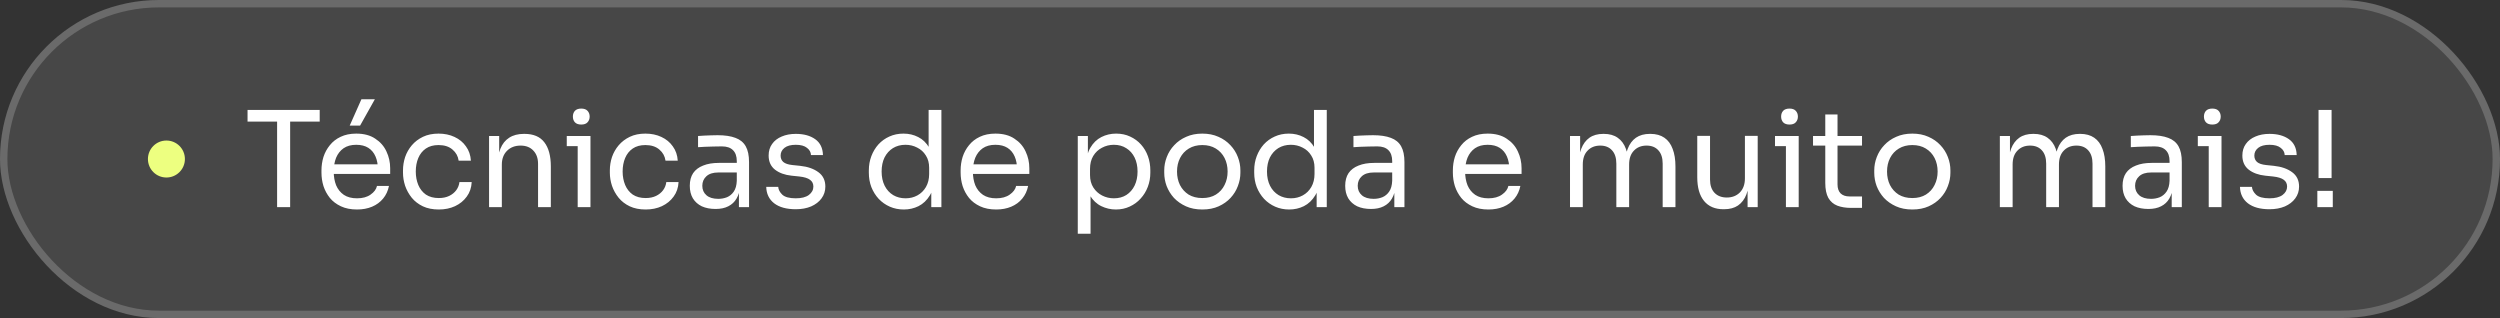
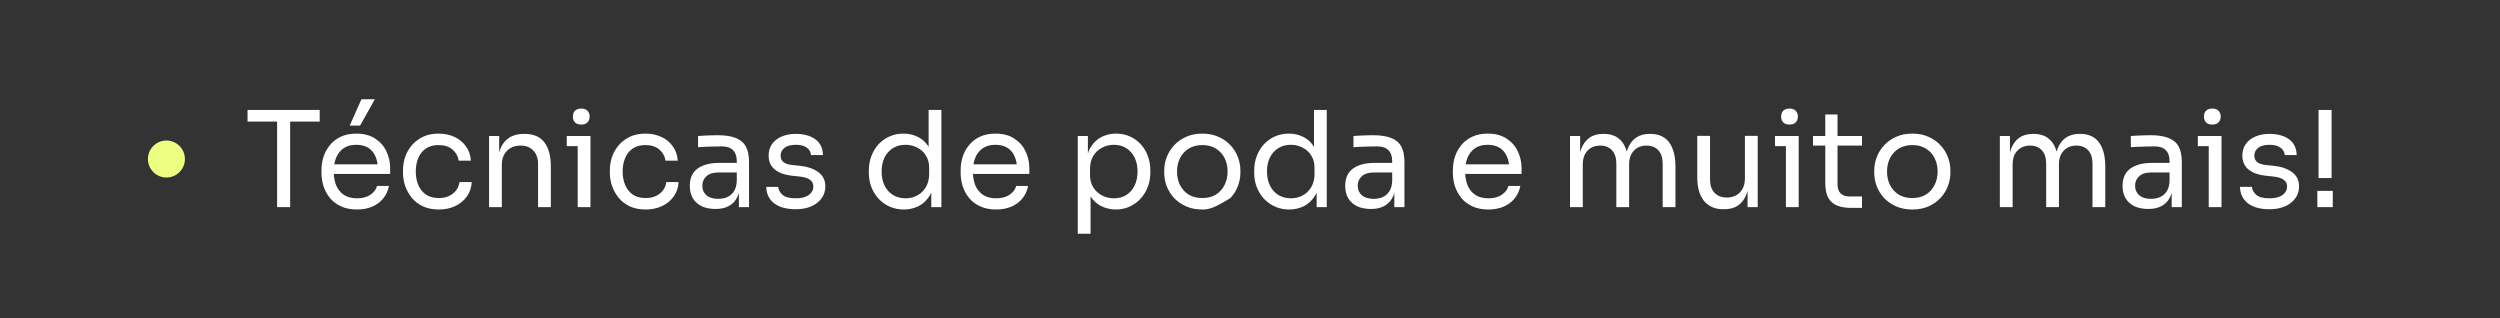
<svg xmlns="http://www.w3.org/2000/svg" width="338" height="43" viewBox="0 0 338 43" fill="none">
  <rect x="0" y="0" width="338" height="43" fill="#333333" stroke="none" />
-   <rect width="338" height="43" rx="21.5" fill="white" fill-opacity="0.1" />
-   <rect x="0.5" y="0.5" width="337" height="42" rx="21" stroke="#F9F9F9" stroke-opacity="0.2" />
-   <path d="M37.464 28V16.084H39.228V28H37.464ZM33.468 16.444V14.86H43.224V16.444H33.468ZM48.269 28.324C47.429 28.324 46.703 28.18 46.091 27.892C45.479 27.604 44.981 27.226 44.597 26.758C44.213 26.278 43.925 25.744 43.733 25.156C43.553 24.568 43.463 23.968 43.463 23.356V23.032C43.463 22.408 43.553 21.802 43.733 21.214C43.925 20.626 44.213 20.098 44.597 19.63C44.981 19.15 45.467 18.772 46.055 18.496C46.655 18.208 47.357 18.064 48.161 18.064C49.205 18.064 50.063 18.292 50.735 18.748C51.419 19.192 51.923 19.768 52.247 20.476C52.583 21.184 52.751 21.94 52.751 22.744V23.518H44.219V22.222H51.491L51.095 22.924C51.095 22.24 50.987 21.652 50.771 21.16C50.555 20.656 50.231 20.266 49.799 19.99C49.367 19.714 48.821 19.576 48.161 19.576C47.477 19.576 46.907 19.732 46.451 20.044C46.007 20.356 45.671 20.782 45.443 21.322C45.227 21.862 45.119 22.486 45.119 23.194C45.119 23.878 45.227 24.496 45.443 25.048C45.671 25.588 46.019 26.02 46.487 26.344C46.955 26.656 47.549 26.812 48.269 26.812C49.025 26.812 49.637 26.644 50.105 26.308C50.585 25.972 50.873 25.582 50.969 25.138H52.589C52.457 25.798 52.193 26.368 51.797 26.848C51.401 27.328 50.903 27.694 50.303 27.946C49.703 28.198 49.025 28.324 48.269 28.324ZM47.279 16.984L48.863 13.42H50.681L48.683 16.984H47.279ZM59.327 28.324C58.499 28.324 57.779 28.18 57.167 27.892C56.567 27.604 56.069 27.22 55.673 26.74C55.277 26.248 54.977 25.708 54.773 25.12C54.581 24.532 54.485 23.944 54.485 23.356V23.032C54.485 22.42 54.581 21.82 54.773 21.232C54.977 20.644 55.277 20.116 55.673 19.648C56.081 19.168 56.585 18.784 57.185 18.496C57.785 18.208 58.487 18.064 59.291 18.064C60.095 18.064 60.815 18.214 61.451 18.514C62.099 18.814 62.615 19.24 62.999 19.792C63.395 20.332 63.617 20.974 63.665 21.718H62.009C61.925 21.118 61.649 20.62 61.181 20.224C60.713 19.816 60.083 19.612 59.291 19.612C58.607 19.612 58.037 19.768 57.581 20.08C57.125 20.392 56.783 20.818 56.555 21.358C56.327 21.898 56.213 22.51 56.213 23.194C56.213 23.854 56.327 24.46 56.555 25.012C56.783 25.552 57.125 25.984 57.581 26.308C58.049 26.62 58.631 26.776 59.327 26.776C59.867 26.776 60.335 26.68 60.731 26.488C61.127 26.296 61.445 26.038 61.685 25.714C61.925 25.39 62.069 25.024 62.117 24.616H63.773C63.737 25.372 63.515 26.026 63.107 26.578C62.711 27.13 62.183 27.562 61.523 27.874C60.875 28.174 60.143 28.324 59.327 28.324ZM66.121 28V18.388H67.489V22.51H67.273C67.273 21.562 67.399 20.764 67.651 20.116C67.915 19.456 68.311 18.958 68.839 18.622C69.367 18.274 70.033 18.1 70.837 18.1H70.909C72.121 18.1 73.015 18.478 73.591 19.234C74.179 19.99 74.473 21.082 74.473 22.51V28H72.745V22.15C72.745 21.406 72.535 20.812 72.115 20.368C71.695 19.912 71.119 19.684 70.387 19.684C69.631 19.684 69.019 19.918 68.551 20.386C68.083 20.854 67.849 21.478 67.849 22.258V28H66.121ZM78.103 28V18.388H79.831V28H78.103ZM76.626 19.756V18.388H79.831V19.756H76.626ZM78.588 16.84C78.204 16.84 77.916 16.738 77.725 16.534C77.544 16.33 77.454 16.072 77.454 15.76C77.454 15.448 77.544 15.19 77.725 14.986C77.916 14.782 78.204 14.68 78.588 14.68C78.972 14.68 79.254 14.782 79.434 14.986C79.626 15.19 79.722 15.448 79.722 15.76C79.722 16.072 79.626 16.33 79.434 16.534C79.254 16.738 78.972 16.84 78.588 16.84ZM87.294 28.324C86.466 28.324 85.746 28.18 85.134 27.892C84.534 27.604 84.036 27.22 83.64 26.74C83.244 26.248 82.944 25.708 82.74 25.12C82.548 24.532 82.452 23.944 82.452 23.356V23.032C82.452 22.42 82.548 21.82 82.74 21.232C82.944 20.644 83.244 20.116 83.64 19.648C84.048 19.168 84.552 18.784 85.152 18.496C85.752 18.208 86.454 18.064 87.258 18.064C88.062 18.064 88.782 18.214 89.418 18.514C90.066 18.814 90.582 19.24 90.966 19.792C91.362 20.332 91.584 20.974 91.632 21.718H89.976C89.892 21.118 89.616 20.62 89.148 20.224C88.68 19.816 88.05 19.612 87.258 19.612C86.574 19.612 86.004 19.768 85.548 20.08C85.092 20.392 84.75 20.818 84.522 21.358C84.294 21.898 84.18 22.51 84.18 23.194C84.18 23.854 84.294 24.46 84.522 25.012C84.75 25.552 85.092 25.984 85.548 26.308C86.016 26.62 86.598 26.776 87.294 26.776C87.834 26.776 88.302 26.68 88.698 26.488C89.094 26.296 89.412 26.038 89.652 25.714C89.892 25.39 90.036 25.024 90.084 24.616H91.74C91.704 25.372 91.482 26.026 91.074 26.578C90.678 27.13 90.15 27.562 89.49 27.874C88.842 28.174 88.11 28.324 87.294 28.324ZM99.902 28V25.12H99.614V21.79C99.614 21.13 99.44 20.632 99.092 20.296C98.756 19.96 98.258 19.792 97.598 19.792C97.226 19.792 96.842 19.798 96.446 19.81C96.05 19.822 95.672 19.834 95.312 19.846C94.952 19.858 94.64 19.876 94.376 19.9V18.388C94.64 18.364 94.916 18.346 95.204 18.334C95.504 18.31 95.81 18.298 96.122 18.298C96.434 18.286 96.734 18.28 97.022 18.28C98.006 18.28 98.81 18.4 99.434 18.64C100.058 18.868 100.52 19.246 100.82 19.774C101.12 20.302 101.27 21.016 101.27 21.916V28H99.902ZM96.752 28.252C96.032 28.252 95.408 28.132 94.88 27.892C94.364 27.64 93.962 27.28 93.674 26.812C93.398 26.344 93.26 25.78 93.26 25.12C93.26 24.436 93.41 23.866 93.71 23.41C94.022 22.954 94.472 22.612 95.06 22.384C95.648 22.144 96.356 22.024 97.184 22.024H99.794V23.32H97.112C96.416 23.32 95.882 23.488 95.51 23.824C95.138 24.16 94.952 24.592 94.952 25.12C94.952 25.648 95.138 26.074 95.51 26.398C95.882 26.722 96.416 26.884 97.112 26.884C97.52 26.884 97.91 26.812 98.282 26.668C98.654 26.512 98.96 26.26 99.2 25.912C99.452 25.552 99.59 25.06 99.614 24.436L100.082 25.12C100.022 25.804 99.854 26.38 99.578 26.848C99.314 27.304 98.942 27.652 98.462 27.892C97.994 28.132 97.424 28.252 96.752 28.252ZM107.591 28.288C106.331 28.288 105.353 28.018 104.657 27.478C103.973 26.938 103.619 26.2 103.595 25.264H105.215C105.239 25.636 105.425 25.99 105.773 26.326C106.133 26.65 106.739 26.812 107.591 26.812C108.359 26.812 108.947 26.662 109.355 26.362C109.763 26.05 109.967 25.672 109.967 25.228C109.967 24.832 109.817 24.526 109.517 24.31C109.217 24.082 108.731 23.932 108.059 23.86L107.015 23.752C106.103 23.656 105.359 23.386 104.783 22.942C104.207 22.486 103.919 21.85 103.919 21.034C103.919 20.422 104.075 19.9 104.387 19.468C104.699 19.024 105.131 18.688 105.683 18.46C106.235 18.22 106.871 18.1 107.591 18.1C108.671 18.1 109.547 18.34 110.219 18.82C110.891 19.3 111.239 20.014 111.263 20.962H109.643C109.631 20.578 109.451 20.254 109.103 19.99C108.767 19.714 108.263 19.576 107.591 19.576C106.919 19.576 106.409 19.714 106.061 19.99C105.713 20.266 105.539 20.614 105.539 21.034C105.539 21.394 105.659 21.682 105.899 21.898C106.151 22.114 106.559 22.252 107.123 22.312L108.167 22.42C109.199 22.528 110.027 22.816 110.651 23.284C111.275 23.74 111.587 24.388 111.587 25.228C111.587 25.828 111.413 26.362 111.065 26.83C110.729 27.286 110.261 27.646 109.661 27.91C109.061 28.162 108.371 28.288 107.591 28.288ZM122.201 28.324C121.517 28.324 120.887 28.198 120.311 27.946C119.735 27.694 119.231 27.34 118.799 26.884C118.379 26.428 118.049 25.9 117.809 25.3C117.581 24.7 117.467 24.052 117.467 23.356V23.032C117.467 22.348 117.581 21.706 117.809 21.106C118.037 20.506 118.355 19.978 118.763 19.522C119.183 19.066 119.675 18.712 120.239 18.46C120.815 18.196 121.451 18.064 122.147 18.064C122.879 18.064 123.545 18.22 124.145 18.532C124.745 18.832 125.237 19.306 125.621 19.954C126.005 20.602 126.221 21.442 126.269 22.474L125.549 21.322V14.86H127.277V28H125.909V23.734H126.413C126.365 24.826 126.137 25.714 125.729 26.398C125.321 27.07 124.805 27.562 124.181 27.874C123.569 28.174 122.909 28.324 122.201 28.324ZM122.435 26.812C123.023 26.812 123.557 26.68 124.037 26.416C124.517 26.152 124.901 25.774 125.189 25.282C125.477 24.778 125.621 24.19 125.621 23.518V22.69C125.621 22.03 125.471 21.472 125.171 21.016C124.883 20.548 124.493 20.194 124.001 19.954C123.521 19.702 122.993 19.576 122.417 19.576C121.781 19.576 121.217 19.726 120.725 20.026C120.245 20.326 119.867 20.746 119.591 21.286C119.327 21.826 119.195 22.462 119.195 23.194C119.195 23.926 119.333 24.568 119.609 25.12C119.885 25.66 120.269 26.08 120.761 26.38C121.253 26.668 121.811 26.812 122.435 26.812ZM134.683 28.324C133.843 28.324 133.117 28.18 132.505 27.892C131.893 27.604 131.395 27.226 131.011 26.758C130.627 26.278 130.339 25.744 130.147 25.156C129.967 24.568 129.877 23.968 129.877 23.356V23.032C129.877 22.408 129.967 21.802 130.147 21.214C130.339 20.626 130.627 20.098 131.011 19.63C131.395 19.15 131.881 18.772 132.469 18.496C133.069 18.208 133.771 18.064 134.575 18.064C135.619 18.064 136.477 18.292 137.149 18.748C137.833 19.192 138.337 19.768 138.661 20.476C138.997 21.184 139.165 21.94 139.165 22.744V23.518H130.633V22.222H137.905L137.509 22.924C137.509 22.24 137.401 21.652 137.185 21.16C136.969 20.656 136.645 20.266 136.213 19.99C135.781 19.714 135.235 19.576 134.575 19.576C133.891 19.576 133.321 19.732 132.865 20.044C132.421 20.356 132.085 20.782 131.857 21.322C131.641 21.862 131.533 22.486 131.533 23.194C131.533 23.878 131.641 24.496 131.857 25.048C132.085 25.588 132.433 26.02 132.901 26.344C133.369 26.656 133.963 26.812 134.683 26.812C135.439 26.812 136.051 26.644 136.519 26.308C136.999 25.972 137.287 25.582 137.383 25.138H139.003C138.871 25.798 138.607 26.368 138.211 26.848C137.815 27.328 137.317 27.694 136.717 27.946C136.117 28.198 135.439 28.324 134.683 28.324ZM145.715 31.6V18.388H147.083V22.546L146.759 22.51C146.819 21.478 147.035 20.638 147.407 19.99C147.791 19.33 148.289 18.844 148.901 18.532C149.513 18.22 150.179 18.064 150.899 18.064C151.595 18.064 152.225 18.196 152.789 18.46C153.365 18.724 153.857 19.084 154.265 19.54C154.673 19.996 154.985 20.524 155.201 21.124C155.417 21.724 155.525 22.36 155.525 23.032V23.356C155.525 24.028 155.411 24.664 155.183 25.264C154.955 25.864 154.631 26.392 154.211 26.848C153.803 27.304 153.311 27.664 152.735 27.928C152.171 28.192 151.547 28.324 150.863 28.324C150.179 28.324 149.525 28.174 148.901 27.874C148.277 27.574 147.761 27.088 147.353 26.416C146.945 25.744 146.711 24.862 146.651 23.77L147.443 25.21V31.6H145.715ZM150.593 26.812C151.241 26.812 151.805 26.662 152.285 26.362C152.765 26.05 153.137 25.624 153.401 25.084C153.665 24.532 153.797 23.902 153.797 23.194C153.797 22.474 153.665 21.844 153.401 21.304C153.137 20.764 152.765 20.344 152.285 20.044C151.805 19.732 151.241 19.576 150.593 19.576C150.017 19.576 149.483 19.708 148.991 19.972C148.499 20.224 148.103 20.596 147.803 21.088C147.515 21.568 147.371 22.15 147.371 22.834V23.662C147.371 24.322 147.521 24.886 147.821 25.354C148.121 25.822 148.517 26.182 149.009 26.434C149.501 26.686 150.029 26.812 150.593 26.812ZM162.553 28.324C161.713 28.324 160.975 28.18 160.339 27.892C159.703 27.604 159.163 27.226 158.719 26.758C158.287 26.278 157.957 25.744 157.729 25.156C157.513 24.568 157.405 23.968 157.405 23.356V23.032C157.405 22.42 157.519 21.82 157.747 21.232C157.975 20.632 158.311 20.098 158.755 19.63C159.199 19.15 159.739 18.772 160.375 18.496C161.011 18.208 161.737 18.064 162.553 18.064C163.369 18.064 164.095 18.208 164.731 18.496C165.367 18.772 165.907 19.15 166.351 19.63C166.795 20.098 167.131 20.632 167.359 21.232C167.587 21.82 167.701 22.42 167.701 23.032V23.356C167.701 23.968 167.587 24.568 167.359 25.156C167.143 25.744 166.813 26.278 166.369 26.758C165.937 27.226 165.403 27.604 164.767 27.892C164.131 28.18 163.393 28.324 162.553 28.324ZM162.553 26.776C163.273 26.776 163.885 26.62 164.389 26.308C164.905 25.984 165.295 25.552 165.559 25.012C165.835 24.472 165.973 23.866 165.973 23.194C165.973 22.51 165.835 21.898 165.559 21.358C165.283 20.818 164.887 20.392 164.371 20.08C163.867 19.768 163.261 19.612 162.553 19.612C161.857 19.612 161.251 19.768 160.735 20.08C160.219 20.392 159.823 20.818 159.547 21.358C159.271 21.898 159.133 22.51 159.133 23.194C159.133 23.866 159.265 24.472 159.529 25.012C159.805 25.552 160.195 25.984 160.699 26.308C161.215 26.62 161.833 26.776 162.553 26.776ZM174.303 28.324C173.619 28.324 172.989 28.198 172.413 27.946C171.837 27.694 171.333 27.34 170.901 26.884C170.481 26.428 170.151 25.9 169.911 25.3C169.683 24.7 169.569 24.052 169.569 23.356V23.032C169.569 22.348 169.683 21.706 169.911 21.106C170.139 20.506 170.457 19.978 170.865 19.522C171.285 19.066 171.777 18.712 172.341 18.46C172.917 18.196 173.553 18.064 174.249 18.064C174.981 18.064 175.647 18.22 176.247 18.532C176.847 18.832 177.339 19.306 177.723 19.954C178.107 20.602 178.323 21.442 178.371 22.474L177.651 21.322V14.86H179.379V28H178.011V23.734H178.515C178.467 24.826 178.239 25.714 177.831 26.398C177.423 27.07 176.907 27.562 176.283 27.874C175.671 28.174 175.011 28.324 174.303 28.324ZM174.537 26.812C175.125 26.812 175.659 26.68 176.139 26.416C176.619 26.152 177.003 25.774 177.291 25.282C177.579 24.778 177.723 24.19 177.723 23.518V22.69C177.723 22.03 177.573 21.472 177.273 21.016C176.985 20.548 176.595 20.194 176.103 19.954C175.623 19.702 175.095 19.576 174.519 19.576C173.883 19.576 173.319 19.726 172.827 20.026C172.347 20.326 171.969 20.746 171.693 21.286C171.429 21.826 171.297 22.462 171.297 23.194C171.297 23.926 171.435 24.568 171.711 25.12C171.987 25.66 172.371 26.08 172.863 26.38C173.355 26.668 173.913 26.812 174.537 26.812ZM188.513 28V25.12H188.225V21.79C188.225 21.13 188.051 20.632 187.703 20.296C187.367 19.96 186.869 19.792 186.209 19.792C185.837 19.792 185.453 19.798 185.057 19.81C184.661 19.822 184.283 19.834 183.923 19.846C183.563 19.858 183.251 19.876 182.987 19.9V18.388C183.251 18.364 183.527 18.346 183.815 18.334C184.115 18.31 184.421 18.298 184.733 18.298C185.045 18.286 185.345 18.28 185.633 18.28C186.617 18.28 187.421 18.4 188.045 18.64C188.669 18.868 189.131 19.246 189.431 19.774C189.731 20.302 189.881 21.016 189.881 21.916V28H188.513ZM185.363 28.252C184.643 28.252 184.019 28.132 183.491 27.892C182.975 27.64 182.573 27.28 182.285 26.812C182.009 26.344 181.871 25.78 181.871 25.12C181.871 24.436 182.021 23.866 182.321 23.41C182.633 22.954 183.083 22.612 183.671 22.384C184.259 22.144 184.967 22.024 185.795 22.024H188.405V23.32H185.723C185.027 23.32 184.493 23.488 184.121 23.824C183.749 24.16 183.563 24.592 183.563 25.12C183.563 25.648 183.749 26.074 184.121 26.398C184.493 26.722 185.027 26.884 185.723 26.884C186.131 26.884 186.521 26.812 186.893 26.668C187.265 26.512 187.571 26.26 187.811 25.912C188.063 25.552 188.201 25.06 188.225 24.436L188.693 25.12C188.633 25.804 188.465 26.38 188.189 26.848C187.925 27.304 187.553 27.652 187.073 27.892C186.605 28.132 186.035 28.252 185.363 28.252ZM201.234 28.324C200.394 28.324 199.668 28.18 199.056 27.892C198.444 27.604 197.946 27.226 197.562 26.758C197.178 26.278 196.89 25.744 196.698 25.156C196.518 24.568 196.428 23.968 196.428 23.356V23.032C196.428 22.408 196.518 21.802 196.698 21.214C196.89 20.626 197.178 20.098 197.562 19.63C197.946 19.15 198.432 18.772 199.02 18.496C199.62 18.208 200.322 18.064 201.126 18.064C202.17 18.064 203.028 18.292 203.7 18.748C204.384 19.192 204.888 19.768 205.212 20.476C205.548 21.184 205.716 21.94 205.716 22.744V23.518H197.184V22.222H204.456L204.06 22.924C204.06 22.24 203.952 21.652 203.736 21.16C203.52 20.656 203.196 20.266 202.764 19.99C202.332 19.714 201.786 19.576 201.126 19.576C200.442 19.576 199.872 19.732 199.416 20.044C198.972 20.356 198.636 20.782 198.408 21.322C198.192 21.862 198.084 22.486 198.084 23.194C198.084 23.878 198.192 24.496 198.408 25.048C198.636 25.588 198.984 26.02 199.452 26.344C199.92 26.656 200.514 26.812 201.234 26.812C201.99 26.812 202.602 26.644 203.07 26.308C203.55 25.972 203.838 25.582 203.934 25.138H205.554C205.422 25.798 205.158 26.368 204.762 26.848C204.366 27.328 203.868 27.694 203.268 27.946C202.668 28.198 201.99 28.324 201.234 28.324ZM212.265 28V18.388H213.633V22.51H213.417C213.417 21.574 213.537 20.782 213.777 20.134C214.029 19.474 214.401 18.97 214.893 18.622C215.385 18.274 216.009 18.1 216.765 18.1H216.837C217.593 18.1 218.217 18.274 218.709 18.622C219.213 18.97 219.585 19.474 219.825 20.134C220.065 20.782 220.185 21.574 220.185 22.51H219.681C219.681 21.574 219.807 20.782 220.059 20.134C220.311 19.474 220.683 18.97 221.175 18.622C221.679 18.274 222.309 18.1 223.065 18.1H223.137C223.893 18.1 224.523 18.274 225.027 18.622C225.531 18.97 225.903 19.474 226.143 20.134C226.395 20.782 226.521 21.574 226.521 22.51V28H224.793V22.132C224.793 21.352 224.601 20.752 224.217 20.332C223.833 19.9 223.299 19.684 222.615 19.684C221.907 19.684 221.337 19.912 220.905 20.368C220.473 20.812 220.257 21.436 220.257 22.24V28H218.529V22.132C218.529 21.352 218.337 20.752 217.953 20.332C217.569 19.9 217.035 19.684 216.351 19.684C215.643 19.684 215.073 19.912 214.641 20.368C214.209 20.812 213.993 21.436 213.993 22.24V28H212.265ZM233.015 28.288C231.875 28.288 230.999 27.916 230.387 27.172C229.775 26.428 229.469 25.354 229.469 23.95V18.37H231.197V24.292C231.197 25.048 231.401 25.642 231.809 26.074C232.217 26.494 232.769 26.704 233.465 26.704C234.185 26.704 234.773 26.476 235.229 26.02C235.685 25.552 235.913 24.916 235.913 24.112V18.37H237.641V28H236.273V23.878H236.489C236.489 24.826 236.363 25.63 236.111 26.29C235.859 26.938 235.481 27.436 234.977 27.784C234.485 28.12 233.855 28.288 233.087 28.288H233.015ZM241.456 28V18.388H243.184V28H241.456ZM239.98 19.756V18.388H243.184V19.756H239.98ZM241.942 16.84C241.558 16.84 241.27 16.738 241.078 16.534C240.898 16.33 240.808 16.072 240.808 15.76C240.808 15.448 240.898 15.19 241.078 14.986C241.27 14.782 241.558 14.68 241.942 14.68C242.326 14.68 242.608 14.782 242.788 14.986C242.98 15.19 243.076 15.448 243.076 15.76C243.076 16.072 242.98 16.33 242.788 16.534C242.608 16.738 242.326 16.84 241.942 16.84ZM250.269 28.108C249.549 28.108 248.925 28.006 248.397 27.802C247.881 27.598 247.479 27.25 247.191 26.758C246.915 26.254 246.777 25.576 246.777 24.724V15.472H248.433V24.94C248.433 25.456 248.571 25.858 248.847 26.146C249.135 26.422 249.537 26.56 250.053 26.56H251.745V28.108H250.269ZM245.121 19.684V18.388H251.745V19.684H245.121ZM258.547 28.324C257.707 28.324 256.969 28.18 256.333 27.892C255.697 27.604 255.157 27.226 254.713 26.758C254.281 26.278 253.951 25.744 253.723 25.156C253.507 24.568 253.399 23.968 253.399 23.356V23.032C253.399 22.42 253.513 21.82 253.741 21.232C253.969 20.632 254.305 20.098 254.749 19.63C255.193 19.15 255.733 18.772 256.369 18.496C257.005 18.208 257.731 18.064 258.547 18.064C259.363 18.064 260.089 18.208 260.725 18.496C261.361 18.772 261.901 19.15 262.345 19.63C262.789 20.098 263.125 20.632 263.353 21.232C263.581 21.82 263.695 22.42 263.695 23.032V23.356C263.695 23.968 263.581 24.568 263.353 25.156C263.137 25.744 262.807 26.278 262.363 26.758C261.931 27.226 261.397 27.604 260.761 27.892C260.125 28.18 259.387 28.324 258.547 28.324ZM258.547 26.776C259.267 26.776 259.879 26.62 260.383 26.308C260.899 25.984 261.289 25.552 261.553 25.012C261.829 24.472 261.967 23.866 261.967 23.194C261.967 22.51 261.829 21.898 261.553 21.358C261.277 20.818 260.881 20.392 260.365 20.08C259.861 19.768 259.255 19.612 258.547 19.612C257.851 19.612 257.245 19.768 256.729 20.08C256.213 20.392 255.817 20.818 255.541 21.358C255.265 21.898 255.127 22.51 255.127 23.194C255.127 23.866 255.259 24.472 255.523 25.012C255.799 25.552 256.189 25.984 256.693 26.308C257.209 26.62 257.827 26.776 258.547 26.776ZM270.379 28V18.388H271.747V22.51H271.531C271.531 21.574 271.651 20.782 271.891 20.134C272.143 19.474 272.515 18.97 273.007 18.622C273.499 18.274 274.123 18.1 274.879 18.1H274.951C275.707 18.1 276.331 18.274 276.823 18.622C277.327 18.97 277.699 19.474 277.939 20.134C278.179 20.782 278.299 21.574 278.299 22.51H277.795C277.795 21.574 277.921 20.782 278.173 20.134C278.425 19.474 278.797 18.97 279.289 18.622C279.793 18.274 280.423 18.1 281.179 18.1H281.251C282.007 18.1 282.637 18.274 283.141 18.622C283.645 18.97 284.017 19.474 284.257 20.134C284.509 20.782 284.635 21.574 284.635 22.51V28H282.907V22.132C282.907 21.352 282.715 20.752 282.331 20.332C281.947 19.9 281.413 19.684 280.729 19.684C280.021 19.684 279.451 19.912 279.019 20.368C278.587 20.812 278.371 21.436 278.371 22.24V28H276.643V22.132C276.643 21.352 276.451 20.752 276.067 20.332C275.683 19.9 275.149 19.684 274.465 19.684C273.757 19.684 273.187 19.912 272.755 20.368C272.323 20.812 272.107 21.436 272.107 22.24V28H270.379ZM293.613 28V25.12H293.325V21.79C293.325 21.13 293.151 20.632 292.803 20.296C292.467 19.96 291.969 19.792 291.309 19.792C290.937 19.792 290.553 19.798 290.157 19.81C289.761 19.822 289.383 19.834 289.023 19.846C288.663 19.858 288.351 19.876 288.087 19.9V18.388C288.351 18.364 288.627 18.346 288.915 18.334C289.215 18.31 289.521 18.298 289.833 18.298C290.145 18.286 290.445 18.28 290.733 18.28C291.717 18.28 292.521 18.4 293.145 18.64C293.769 18.868 294.231 19.246 294.531 19.774C294.831 20.302 294.981 21.016 294.981 21.916V28H293.613ZM290.463 28.252C289.743 28.252 289.119 28.132 288.591 27.892C288.075 27.64 287.673 27.28 287.385 26.812C287.109 26.344 286.971 25.78 286.971 25.12C286.971 24.436 287.121 23.866 287.421 23.41C287.733 22.954 288.183 22.612 288.771 22.384C289.359 22.144 290.067 22.024 290.895 22.024H293.505V23.32H290.823C290.127 23.32 289.593 23.488 289.221 23.824C288.849 24.16 288.663 24.592 288.663 25.12C288.663 25.648 288.849 26.074 289.221 26.398C289.593 26.722 290.127 26.884 290.823 26.884C291.231 26.884 291.621 26.812 291.993 26.668C292.365 26.512 292.671 26.26 292.911 25.912C293.163 25.552 293.301 25.06 293.325 24.436L293.793 25.12C293.733 25.804 293.565 26.38 293.289 26.848C293.025 27.304 292.653 27.652 292.173 27.892C291.705 28.132 291.135 28.252 290.463 28.252ZM298.62 28V18.388H300.348V28H298.62ZM297.144 19.756V18.388H300.348V19.756H297.144ZM299.106 16.84C298.722 16.84 298.434 16.738 298.242 16.534C298.062 16.33 297.972 16.072 297.972 15.76C297.972 15.448 298.062 15.19 298.242 14.986C298.434 14.782 298.722 14.68 299.106 14.68C299.49 14.68 299.772 14.782 299.952 14.986C300.144 15.19 300.24 15.448 300.24 15.76C300.24 16.072 300.144 16.33 299.952 16.534C299.772 16.738 299.49 16.84 299.106 16.84ZM306.839 28.288C305.579 28.288 304.601 28.018 303.905 27.478C303.221 26.938 302.867 26.2 302.843 25.264H304.463C304.487 25.636 304.673 25.99 305.021 26.326C305.381 26.65 305.987 26.812 306.839 26.812C307.607 26.812 308.195 26.662 308.603 26.362C309.011 26.05 309.215 25.672 309.215 25.228C309.215 24.832 309.065 24.526 308.765 24.31C308.465 24.082 307.979 23.932 307.307 23.86L306.263 23.752C305.351 23.656 304.607 23.386 304.031 22.942C303.455 22.486 303.167 21.85 303.167 21.034C303.167 20.422 303.323 19.9 303.635 19.468C303.947 19.024 304.379 18.688 304.931 18.46C305.483 18.22 306.119 18.1 306.839 18.1C307.919 18.1 308.795 18.34 309.467 18.82C310.139 19.3 310.487 20.014 310.511 20.962H308.891C308.879 20.578 308.699 20.254 308.351 19.99C308.015 19.714 307.511 19.576 306.839 19.576C306.167 19.576 305.657 19.714 305.309 19.99C304.961 20.266 304.787 20.614 304.787 21.034C304.787 21.394 304.907 21.682 305.147 21.898C305.399 22.114 305.807 22.252 306.371 22.312L307.415 22.42C308.447 22.528 309.275 22.816 309.899 23.284C310.523 23.74 310.835 24.388 310.835 25.228C310.835 25.828 310.661 26.362 310.313 26.83C309.977 27.286 309.509 27.646 308.909 27.91C308.309 28.162 307.619 28.288 306.839 28.288ZM313.466 24.076V14.86H315.23V24.076H313.466ZM313.304 28V25.804H315.392V28H313.304Z" fill="white" />
+   <path d="M37.464 28V16.084H39.228V28H37.464ZM33.468 16.444V14.86H43.224V16.444H33.468ZM48.269 28.324C47.429 28.324 46.703 28.18 46.091 27.892C45.479 27.604 44.981 27.226 44.597 26.758C44.213 26.278 43.925 25.744 43.733 25.156C43.553 24.568 43.463 23.968 43.463 23.356V23.032C43.463 22.408 43.553 21.802 43.733 21.214C43.925 20.626 44.213 20.098 44.597 19.63C44.981 19.15 45.467 18.772 46.055 18.496C46.655 18.208 47.357 18.064 48.161 18.064C49.205 18.064 50.063 18.292 50.735 18.748C51.419 19.192 51.923 19.768 52.247 20.476C52.583 21.184 52.751 21.94 52.751 22.744V23.518H44.219V22.222H51.491L51.095 22.924C51.095 22.24 50.987 21.652 50.771 21.16C50.555 20.656 50.231 20.266 49.799 19.99C49.367 19.714 48.821 19.576 48.161 19.576C47.477 19.576 46.907 19.732 46.451 20.044C46.007 20.356 45.671 20.782 45.443 21.322C45.227 21.862 45.119 22.486 45.119 23.194C45.119 23.878 45.227 24.496 45.443 25.048C45.671 25.588 46.019 26.02 46.487 26.344C46.955 26.656 47.549 26.812 48.269 26.812C49.025 26.812 49.637 26.644 50.105 26.308C50.585 25.972 50.873 25.582 50.969 25.138H52.589C52.457 25.798 52.193 26.368 51.797 26.848C51.401 27.328 50.903 27.694 50.303 27.946C49.703 28.198 49.025 28.324 48.269 28.324ZM47.279 16.984L48.863 13.42H50.681L48.683 16.984H47.279ZM59.327 28.324C58.499 28.324 57.779 28.18 57.167 27.892C56.567 27.604 56.069 27.22 55.673 26.74C55.277 26.248 54.977 25.708 54.773 25.12C54.581 24.532 54.485 23.944 54.485 23.356V23.032C54.485 22.42 54.581 21.82 54.773 21.232C54.977 20.644 55.277 20.116 55.673 19.648C56.081 19.168 56.585 18.784 57.185 18.496C57.785 18.208 58.487 18.064 59.291 18.064C60.095 18.064 60.815 18.214 61.451 18.514C62.099 18.814 62.615 19.24 62.999 19.792C63.395 20.332 63.617 20.974 63.665 21.718H62.009C61.925 21.118 61.649 20.62 61.181 20.224C60.713 19.816 60.083 19.612 59.291 19.612C58.607 19.612 58.037 19.768 57.581 20.08C57.125 20.392 56.783 20.818 56.555 21.358C56.327 21.898 56.213 22.51 56.213 23.194C56.213 23.854 56.327 24.46 56.555 25.012C56.783 25.552 57.125 25.984 57.581 26.308C58.049 26.62 58.631 26.776 59.327 26.776C59.867 26.776 60.335 26.68 60.731 26.488C61.127 26.296 61.445 26.038 61.685 25.714C61.925 25.39 62.069 25.024 62.117 24.616H63.773C63.737 25.372 63.515 26.026 63.107 26.578C62.711 27.13 62.183 27.562 61.523 27.874C60.875 28.174 60.143 28.324 59.327 28.324ZM66.121 28V18.388H67.489V22.51H67.273C67.273 21.562 67.399 20.764 67.651 20.116C67.915 19.456 68.311 18.958 68.839 18.622C69.367 18.274 70.033 18.1 70.837 18.1H70.909C72.121 18.1 73.015 18.478 73.591 19.234C74.179 19.99 74.473 21.082 74.473 22.51V28H72.745V22.15C72.745 21.406 72.535 20.812 72.115 20.368C71.695 19.912 71.119 19.684 70.387 19.684C69.631 19.684 69.019 19.918 68.551 20.386C68.083 20.854 67.849 21.478 67.849 22.258V28H66.121ZM78.103 28V18.388H79.831V28H78.103ZM76.626 19.756V18.388H79.831V19.756H76.626ZM78.588 16.84C78.204 16.84 77.916 16.738 77.725 16.534C77.544 16.33 77.454 16.072 77.454 15.76C77.454 15.448 77.544 15.19 77.725 14.986C77.916 14.782 78.204 14.68 78.588 14.68C78.972 14.68 79.254 14.782 79.434 14.986C79.626 15.19 79.722 15.448 79.722 15.76C79.722 16.072 79.626 16.33 79.434 16.534C79.254 16.738 78.972 16.84 78.588 16.84ZM87.294 28.324C86.466 28.324 85.746 28.18 85.134 27.892C84.534 27.604 84.036 27.22 83.64 26.74C83.244 26.248 82.944 25.708 82.74 25.12C82.548 24.532 82.452 23.944 82.452 23.356V23.032C82.452 22.42 82.548 21.82 82.74 21.232C82.944 20.644 83.244 20.116 83.64 19.648C84.048 19.168 84.552 18.784 85.152 18.496C85.752 18.208 86.454 18.064 87.258 18.064C88.062 18.064 88.782 18.214 89.418 18.514C90.066 18.814 90.582 19.24 90.966 19.792C91.362 20.332 91.584 20.974 91.632 21.718H89.976C89.892 21.118 89.616 20.62 89.148 20.224C88.68 19.816 88.05 19.612 87.258 19.612C86.574 19.612 86.004 19.768 85.548 20.08C85.092 20.392 84.75 20.818 84.522 21.358C84.294 21.898 84.18 22.51 84.18 23.194C84.18 23.854 84.294 24.46 84.522 25.012C84.75 25.552 85.092 25.984 85.548 26.308C86.016 26.62 86.598 26.776 87.294 26.776C87.834 26.776 88.302 26.68 88.698 26.488C89.094 26.296 89.412 26.038 89.652 25.714C89.892 25.39 90.036 25.024 90.084 24.616H91.74C91.704 25.372 91.482 26.026 91.074 26.578C90.678 27.13 90.15 27.562 89.49 27.874C88.842 28.174 88.11 28.324 87.294 28.324ZM99.902 28V25.12H99.614V21.79C99.614 21.13 99.44 20.632 99.092 20.296C98.756 19.96 98.258 19.792 97.598 19.792C97.226 19.792 96.842 19.798 96.446 19.81C96.05 19.822 95.672 19.834 95.312 19.846C94.952 19.858 94.64 19.876 94.376 19.9V18.388C94.64 18.364 94.916 18.346 95.204 18.334C95.504 18.31 95.81 18.298 96.122 18.298C96.434 18.286 96.734 18.28 97.022 18.28C98.006 18.28 98.81 18.4 99.434 18.64C100.058 18.868 100.52 19.246 100.82 19.774C101.12 20.302 101.27 21.016 101.27 21.916V28H99.902ZM96.752 28.252C96.032 28.252 95.408 28.132 94.88 27.892C94.364 27.64 93.962 27.28 93.674 26.812C93.398 26.344 93.26 25.78 93.26 25.12C93.26 24.436 93.41 23.866 93.71 23.41C94.022 22.954 94.472 22.612 95.06 22.384C95.648 22.144 96.356 22.024 97.184 22.024H99.794V23.32H97.112C96.416 23.32 95.882 23.488 95.51 23.824C95.138 24.16 94.952 24.592 94.952 25.12C94.952 25.648 95.138 26.074 95.51 26.398C95.882 26.722 96.416 26.884 97.112 26.884C97.52 26.884 97.91 26.812 98.282 26.668C98.654 26.512 98.96 26.26 99.2 25.912C99.452 25.552 99.59 25.06 99.614 24.436L100.082 25.12C100.022 25.804 99.854 26.38 99.578 26.848C99.314 27.304 98.942 27.652 98.462 27.892C97.994 28.132 97.424 28.252 96.752 28.252ZM107.591 28.288C106.331 28.288 105.353 28.018 104.657 27.478C103.973 26.938 103.619 26.2 103.595 25.264H105.215C105.239 25.636 105.425 25.99 105.773 26.326C106.133 26.65 106.739 26.812 107.591 26.812C108.359 26.812 108.947 26.662 109.355 26.362C109.763 26.05 109.967 25.672 109.967 25.228C109.967 24.832 109.817 24.526 109.517 24.31C109.217 24.082 108.731 23.932 108.059 23.86L107.015 23.752C106.103 23.656 105.359 23.386 104.783 22.942C104.207 22.486 103.919 21.85 103.919 21.034C103.919 20.422 104.075 19.9 104.387 19.468C104.699 19.024 105.131 18.688 105.683 18.46C106.235 18.22 106.871 18.1 107.591 18.1C108.671 18.1 109.547 18.34 110.219 18.82C110.891 19.3 111.239 20.014 111.263 20.962H109.643C109.631 20.578 109.451 20.254 109.103 19.99C108.767 19.714 108.263 19.576 107.591 19.576C106.919 19.576 106.409 19.714 106.061 19.99C105.713 20.266 105.539 20.614 105.539 21.034C105.539 21.394 105.659 21.682 105.899 21.898C106.151 22.114 106.559 22.252 107.123 22.312L108.167 22.42C109.199 22.528 110.027 22.816 110.651 23.284C111.275 23.74 111.587 24.388 111.587 25.228C111.587 25.828 111.413 26.362 111.065 26.83C110.729 27.286 110.261 27.646 109.661 27.91C109.061 28.162 108.371 28.288 107.591 28.288ZM122.201 28.324C121.517 28.324 120.887 28.198 120.311 27.946C119.735 27.694 119.231 27.34 118.799 26.884C118.379 26.428 118.049 25.9 117.809 25.3C117.581 24.7 117.467 24.052 117.467 23.356V23.032C117.467 22.348 117.581 21.706 117.809 21.106C118.037 20.506 118.355 19.978 118.763 19.522C119.183 19.066 119.675 18.712 120.239 18.46C120.815 18.196 121.451 18.064 122.147 18.064C122.879 18.064 123.545 18.22 124.145 18.532C124.745 18.832 125.237 19.306 125.621 19.954C126.005 20.602 126.221 21.442 126.269 22.474L125.549 21.322V14.86H127.277V28H125.909V23.734H126.413C126.365 24.826 126.137 25.714 125.729 26.398C125.321 27.07 124.805 27.562 124.181 27.874C123.569 28.174 122.909 28.324 122.201 28.324ZM122.435 26.812C123.023 26.812 123.557 26.68 124.037 26.416C124.517 26.152 124.901 25.774 125.189 25.282C125.477 24.778 125.621 24.19 125.621 23.518V22.69C125.621 22.03 125.471 21.472 125.171 21.016C124.883 20.548 124.493 20.194 124.001 19.954C123.521 19.702 122.993 19.576 122.417 19.576C121.781 19.576 121.217 19.726 120.725 20.026C120.245 20.326 119.867 20.746 119.591 21.286C119.327 21.826 119.195 22.462 119.195 23.194C119.195 23.926 119.333 24.568 119.609 25.12C119.885 25.66 120.269 26.08 120.761 26.38C121.253 26.668 121.811 26.812 122.435 26.812ZM134.683 28.324C133.843 28.324 133.117 28.18 132.505 27.892C131.893 27.604 131.395 27.226 131.011 26.758C130.627 26.278 130.339 25.744 130.147 25.156C129.967 24.568 129.877 23.968 129.877 23.356V23.032C129.877 22.408 129.967 21.802 130.147 21.214C130.339 20.626 130.627 20.098 131.011 19.63C131.395 19.15 131.881 18.772 132.469 18.496C133.069 18.208 133.771 18.064 134.575 18.064C135.619 18.064 136.477 18.292 137.149 18.748C137.833 19.192 138.337 19.768 138.661 20.476C138.997 21.184 139.165 21.94 139.165 22.744V23.518H130.633V22.222H137.905L137.509 22.924C137.509 22.24 137.401 21.652 137.185 21.16C136.969 20.656 136.645 20.266 136.213 19.99C135.781 19.714 135.235 19.576 134.575 19.576C133.891 19.576 133.321 19.732 132.865 20.044C132.421 20.356 132.085 20.782 131.857 21.322C131.641 21.862 131.533 22.486 131.533 23.194C131.533 23.878 131.641 24.496 131.857 25.048C132.085 25.588 132.433 26.02 132.901 26.344C133.369 26.656 133.963 26.812 134.683 26.812C135.439 26.812 136.051 26.644 136.519 26.308C136.999 25.972 137.287 25.582 137.383 25.138H139.003C138.871 25.798 138.607 26.368 138.211 26.848C137.815 27.328 137.317 27.694 136.717 27.946C136.117 28.198 135.439 28.324 134.683 28.324ZM145.715 31.6V18.388H147.083V22.546L146.759 22.51C146.819 21.478 147.035 20.638 147.407 19.99C147.791 19.33 148.289 18.844 148.901 18.532C149.513 18.22 150.179 18.064 150.899 18.064C151.595 18.064 152.225 18.196 152.789 18.46C153.365 18.724 153.857 19.084 154.265 19.54C154.673 19.996 154.985 20.524 155.201 21.124C155.417 21.724 155.525 22.36 155.525 23.032V23.356C155.525 24.028 155.411 24.664 155.183 25.264C154.955 25.864 154.631 26.392 154.211 26.848C153.803 27.304 153.311 27.664 152.735 27.928C152.171 28.192 151.547 28.324 150.863 28.324C150.179 28.324 149.525 28.174 148.901 27.874C148.277 27.574 147.761 27.088 147.353 26.416C146.945 25.744 146.711 24.862 146.651 23.77L147.443 25.21V31.6H145.715ZM150.593 26.812C151.241 26.812 151.805 26.662 152.285 26.362C152.765 26.05 153.137 25.624 153.401 25.084C153.665 24.532 153.797 23.902 153.797 23.194C153.797 22.474 153.665 21.844 153.401 21.304C153.137 20.764 152.765 20.344 152.285 20.044C151.805 19.732 151.241 19.576 150.593 19.576C150.017 19.576 149.483 19.708 148.991 19.972C148.499 20.224 148.103 20.596 147.803 21.088C147.515 21.568 147.371 22.15 147.371 22.834V23.662C147.371 24.322 147.521 24.886 147.821 25.354C148.121 25.822 148.517 26.182 149.009 26.434C149.501 26.686 150.029 26.812 150.593 26.812ZM162.553 28.324C161.713 28.324 160.975 28.18 160.339 27.892C159.703 27.604 159.163 27.226 158.719 26.758C158.287 26.278 157.957 25.744 157.729 25.156C157.513 24.568 157.405 23.968 157.405 23.356V23.032C157.405 22.42 157.519 21.82 157.747 21.232C157.975 20.632 158.311 20.098 158.755 19.63C159.199 19.15 159.739 18.772 160.375 18.496C161.011 18.208 161.737 18.064 162.553 18.064C163.369 18.064 164.095 18.208 164.731 18.496C165.367 18.772 165.907 19.15 166.351 19.63C166.795 20.098 167.131 20.632 167.359 21.232C167.587 21.82 167.701 22.42 167.701 23.032V23.356C167.701 23.968 167.587 24.568 167.359 25.156C167.143 25.744 166.813 26.278 166.369 26.758C164.131 28.18 163.393 28.324 162.553 28.324ZM162.553 26.776C163.273 26.776 163.885 26.62 164.389 26.308C164.905 25.984 165.295 25.552 165.559 25.012C165.835 24.472 165.973 23.866 165.973 23.194C165.973 22.51 165.835 21.898 165.559 21.358C165.283 20.818 164.887 20.392 164.371 20.08C163.867 19.768 163.261 19.612 162.553 19.612C161.857 19.612 161.251 19.768 160.735 20.08C160.219 20.392 159.823 20.818 159.547 21.358C159.271 21.898 159.133 22.51 159.133 23.194C159.133 23.866 159.265 24.472 159.529 25.012C159.805 25.552 160.195 25.984 160.699 26.308C161.215 26.62 161.833 26.776 162.553 26.776ZM174.303 28.324C173.619 28.324 172.989 28.198 172.413 27.946C171.837 27.694 171.333 27.34 170.901 26.884C170.481 26.428 170.151 25.9 169.911 25.3C169.683 24.7 169.569 24.052 169.569 23.356V23.032C169.569 22.348 169.683 21.706 169.911 21.106C170.139 20.506 170.457 19.978 170.865 19.522C171.285 19.066 171.777 18.712 172.341 18.46C172.917 18.196 173.553 18.064 174.249 18.064C174.981 18.064 175.647 18.22 176.247 18.532C176.847 18.832 177.339 19.306 177.723 19.954C178.107 20.602 178.323 21.442 178.371 22.474L177.651 21.322V14.86H179.379V28H178.011V23.734H178.515C178.467 24.826 178.239 25.714 177.831 26.398C177.423 27.07 176.907 27.562 176.283 27.874C175.671 28.174 175.011 28.324 174.303 28.324ZM174.537 26.812C175.125 26.812 175.659 26.68 176.139 26.416C176.619 26.152 177.003 25.774 177.291 25.282C177.579 24.778 177.723 24.19 177.723 23.518V22.69C177.723 22.03 177.573 21.472 177.273 21.016C176.985 20.548 176.595 20.194 176.103 19.954C175.623 19.702 175.095 19.576 174.519 19.576C173.883 19.576 173.319 19.726 172.827 20.026C172.347 20.326 171.969 20.746 171.693 21.286C171.429 21.826 171.297 22.462 171.297 23.194C171.297 23.926 171.435 24.568 171.711 25.12C171.987 25.66 172.371 26.08 172.863 26.38C173.355 26.668 173.913 26.812 174.537 26.812ZM188.513 28V25.12H188.225V21.79C188.225 21.13 188.051 20.632 187.703 20.296C187.367 19.96 186.869 19.792 186.209 19.792C185.837 19.792 185.453 19.798 185.057 19.81C184.661 19.822 184.283 19.834 183.923 19.846C183.563 19.858 183.251 19.876 182.987 19.9V18.388C183.251 18.364 183.527 18.346 183.815 18.334C184.115 18.31 184.421 18.298 184.733 18.298C185.045 18.286 185.345 18.28 185.633 18.28C186.617 18.28 187.421 18.4 188.045 18.64C188.669 18.868 189.131 19.246 189.431 19.774C189.731 20.302 189.881 21.016 189.881 21.916V28H188.513ZM185.363 28.252C184.643 28.252 184.019 28.132 183.491 27.892C182.975 27.64 182.573 27.28 182.285 26.812C182.009 26.344 181.871 25.78 181.871 25.12C181.871 24.436 182.021 23.866 182.321 23.41C182.633 22.954 183.083 22.612 183.671 22.384C184.259 22.144 184.967 22.024 185.795 22.024H188.405V23.32H185.723C185.027 23.32 184.493 23.488 184.121 23.824C183.749 24.16 183.563 24.592 183.563 25.12C183.563 25.648 183.749 26.074 184.121 26.398C184.493 26.722 185.027 26.884 185.723 26.884C186.131 26.884 186.521 26.812 186.893 26.668C187.265 26.512 187.571 26.26 187.811 25.912C188.063 25.552 188.201 25.06 188.225 24.436L188.693 25.12C188.633 25.804 188.465 26.38 188.189 26.848C187.925 27.304 187.553 27.652 187.073 27.892C186.605 28.132 186.035 28.252 185.363 28.252ZM201.234 28.324C200.394 28.324 199.668 28.18 199.056 27.892C198.444 27.604 197.946 27.226 197.562 26.758C197.178 26.278 196.89 25.744 196.698 25.156C196.518 24.568 196.428 23.968 196.428 23.356V23.032C196.428 22.408 196.518 21.802 196.698 21.214C196.89 20.626 197.178 20.098 197.562 19.63C197.946 19.15 198.432 18.772 199.02 18.496C199.62 18.208 200.322 18.064 201.126 18.064C202.17 18.064 203.028 18.292 203.7 18.748C204.384 19.192 204.888 19.768 205.212 20.476C205.548 21.184 205.716 21.94 205.716 22.744V23.518H197.184V22.222H204.456L204.06 22.924C204.06 22.24 203.952 21.652 203.736 21.16C203.52 20.656 203.196 20.266 202.764 19.99C202.332 19.714 201.786 19.576 201.126 19.576C200.442 19.576 199.872 19.732 199.416 20.044C198.972 20.356 198.636 20.782 198.408 21.322C198.192 21.862 198.084 22.486 198.084 23.194C198.084 23.878 198.192 24.496 198.408 25.048C198.636 25.588 198.984 26.02 199.452 26.344C199.92 26.656 200.514 26.812 201.234 26.812C201.99 26.812 202.602 26.644 203.07 26.308C203.55 25.972 203.838 25.582 203.934 25.138H205.554C205.422 25.798 205.158 26.368 204.762 26.848C204.366 27.328 203.868 27.694 203.268 27.946C202.668 28.198 201.99 28.324 201.234 28.324ZM212.265 28V18.388H213.633V22.51H213.417C213.417 21.574 213.537 20.782 213.777 20.134C214.029 19.474 214.401 18.97 214.893 18.622C215.385 18.274 216.009 18.1 216.765 18.1H216.837C217.593 18.1 218.217 18.274 218.709 18.622C219.213 18.97 219.585 19.474 219.825 20.134C220.065 20.782 220.185 21.574 220.185 22.51H219.681C219.681 21.574 219.807 20.782 220.059 20.134C220.311 19.474 220.683 18.97 221.175 18.622C221.679 18.274 222.309 18.1 223.065 18.1H223.137C223.893 18.1 224.523 18.274 225.027 18.622C225.531 18.97 225.903 19.474 226.143 20.134C226.395 20.782 226.521 21.574 226.521 22.51V28H224.793V22.132C224.793 21.352 224.601 20.752 224.217 20.332C223.833 19.9 223.299 19.684 222.615 19.684C221.907 19.684 221.337 19.912 220.905 20.368C220.473 20.812 220.257 21.436 220.257 22.24V28H218.529V22.132C218.529 21.352 218.337 20.752 217.953 20.332C217.569 19.9 217.035 19.684 216.351 19.684C215.643 19.684 215.073 19.912 214.641 20.368C214.209 20.812 213.993 21.436 213.993 22.24V28H212.265ZM233.015 28.288C231.875 28.288 230.999 27.916 230.387 27.172C229.775 26.428 229.469 25.354 229.469 23.95V18.37H231.197V24.292C231.197 25.048 231.401 25.642 231.809 26.074C232.217 26.494 232.769 26.704 233.465 26.704C234.185 26.704 234.773 26.476 235.229 26.02C235.685 25.552 235.913 24.916 235.913 24.112V18.37H237.641V28H236.273V23.878H236.489C236.489 24.826 236.363 25.63 236.111 26.29C235.859 26.938 235.481 27.436 234.977 27.784C234.485 28.12 233.855 28.288 233.087 28.288H233.015ZM241.456 28V18.388H243.184V28H241.456ZM239.98 19.756V18.388H243.184V19.756H239.98ZM241.942 16.84C241.558 16.84 241.27 16.738 241.078 16.534C240.898 16.33 240.808 16.072 240.808 15.76C240.808 15.448 240.898 15.19 241.078 14.986C241.27 14.782 241.558 14.68 241.942 14.68C242.326 14.68 242.608 14.782 242.788 14.986C242.98 15.19 243.076 15.448 243.076 15.76C243.076 16.072 242.98 16.33 242.788 16.534C242.608 16.738 242.326 16.84 241.942 16.84ZM250.269 28.108C249.549 28.108 248.925 28.006 248.397 27.802C247.881 27.598 247.479 27.25 247.191 26.758C246.915 26.254 246.777 25.576 246.777 24.724V15.472H248.433V24.94C248.433 25.456 248.571 25.858 248.847 26.146C249.135 26.422 249.537 26.56 250.053 26.56H251.745V28.108H250.269ZM245.121 19.684V18.388H251.745V19.684H245.121ZM258.547 28.324C257.707 28.324 256.969 28.18 256.333 27.892C255.697 27.604 255.157 27.226 254.713 26.758C254.281 26.278 253.951 25.744 253.723 25.156C253.507 24.568 253.399 23.968 253.399 23.356V23.032C253.399 22.42 253.513 21.82 253.741 21.232C253.969 20.632 254.305 20.098 254.749 19.63C255.193 19.15 255.733 18.772 256.369 18.496C257.005 18.208 257.731 18.064 258.547 18.064C259.363 18.064 260.089 18.208 260.725 18.496C261.361 18.772 261.901 19.15 262.345 19.63C262.789 20.098 263.125 20.632 263.353 21.232C263.581 21.82 263.695 22.42 263.695 23.032V23.356C263.695 23.968 263.581 24.568 263.353 25.156C263.137 25.744 262.807 26.278 262.363 26.758C261.931 27.226 261.397 27.604 260.761 27.892C260.125 28.18 259.387 28.324 258.547 28.324ZM258.547 26.776C259.267 26.776 259.879 26.62 260.383 26.308C260.899 25.984 261.289 25.552 261.553 25.012C261.829 24.472 261.967 23.866 261.967 23.194C261.967 22.51 261.829 21.898 261.553 21.358C261.277 20.818 260.881 20.392 260.365 20.08C259.861 19.768 259.255 19.612 258.547 19.612C257.851 19.612 257.245 19.768 256.729 20.08C256.213 20.392 255.817 20.818 255.541 21.358C255.265 21.898 255.127 22.51 255.127 23.194C255.127 23.866 255.259 24.472 255.523 25.012C255.799 25.552 256.189 25.984 256.693 26.308C257.209 26.62 257.827 26.776 258.547 26.776ZM270.379 28V18.388H271.747V22.51H271.531C271.531 21.574 271.651 20.782 271.891 20.134C272.143 19.474 272.515 18.97 273.007 18.622C273.499 18.274 274.123 18.1 274.879 18.1H274.951C275.707 18.1 276.331 18.274 276.823 18.622C277.327 18.97 277.699 19.474 277.939 20.134C278.179 20.782 278.299 21.574 278.299 22.51H277.795C277.795 21.574 277.921 20.782 278.173 20.134C278.425 19.474 278.797 18.97 279.289 18.622C279.793 18.274 280.423 18.1 281.179 18.1H281.251C282.007 18.1 282.637 18.274 283.141 18.622C283.645 18.97 284.017 19.474 284.257 20.134C284.509 20.782 284.635 21.574 284.635 22.51V28H282.907V22.132C282.907 21.352 282.715 20.752 282.331 20.332C281.947 19.9 281.413 19.684 280.729 19.684C280.021 19.684 279.451 19.912 279.019 20.368C278.587 20.812 278.371 21.436 278.371 22.24V28H276.643V22.132C276.643 21.352 276.451 20.752 276.067 20.332C275.683 19.9 275.149 19.684 274.465 19.684C273.757 19.684 273.187 19.912 272.755 20.368C272.323 20.812 272.107 21.436 272.107 22.24V28H270.379ZM293.613 28V25.12H293.325V21.79C293.325 21.13 293.151 20.632 292.803 20.296C292.467 19.96 291.969 19.792 291.309 19.792C290.937 19.792 290.553 19.798 290.157 19.81C289.761 19.822 289.383 19.834 289.023 19.846C288.663 19.858 288.351 19.876 288.087 19.9V18.388C288.351 18.364 288.627 18.346 288.915 18.334C289.215 18.31 289.521 18.298 289.833 18.298C290.145 18.286 290.445 18.28 290.733 18.28C291.717 18.28 292.521 18.4 293.145 18.64C293.769 18.868 294.231 19.246 294.531 19.774C294.831 20.302 294.981 21.016 294.981 21.916V28H293.613ZM290.463 28.252C289.743 28.252 289.119 28.132 288.591 27.892C288.075 27.64 287.673 27.28 287.385 26.812C287.109 26.344 286.971 25.78 286.971 25.12C286.971 24.436 287.121 23.866 287.421 23.41C287.733 22.954 288.183 22.612 288.771 22.384C289.359 22.144 290.067 22.024 290.895 22.024H293.505V23.32H290.823C290.127 23.32 289.593 23.488 289.221 23.824C288.849 24.16 288.663 24.592 288.663 25.12C288.663 25.648 288.849 26.074 289.221 26.398C289.593 26.722 290.127 26.884 290.823 26.884C291.231 26.884 291.621 26.812 291.993 26.668C292.365 26.512 292.671 26.26 292.911 25.912C293.163 25.552 293.301 25.06 293.325 24.436L293.793 25.12C293.733 25.804 293.565 26.38 293.289 26.848C293.025 27.304 292.653 27.652 292.173 27.892C291.705 28.132 291.135 28.252 290.463 28.252ZM298.62 28V18.388H300.348V28H298.62ZM297.144 19.756V18.388H300.348V19.756H297.144ZM299.106 16.84C298.722 16.84 298.434 16.738 298.242 16.534C298.062 16.33 297.972 16.072 297.972 15.76C297.972 15.448 298.062 15.19 298.242 14.986C298.434 14.782 298.722 14.68 299.106 14.68C299.49 14.68 299.772 14.782 299.952 14.986C300.144 15.19 300.24 15.448 300.24 15.76C300.24 16.072 300.144 16.33 299.952 16.534C299.772 16.738 299.49 16.84 299.106 16.84ZM306.839 28.288C305.579 28.288 304.601 28.018 303.905 27.478C303.221 26.938 302.867 26.2 302.843 25.264H304.463C304.487 25.636 304.673 25.99 305.021 26.326C305.381 26.65 305.987 26.812 306.839 26.812C307.607 26.812 308.195 26.662 308.603 26.362C309.011 26.05 309.215 25.672 309.215 25.228C309.215 24.832 309.065 24.526 308.765 24.31C308.465 24.082 307.979 23.932 307.307 23.86L306.263 23.752C305.351 23.656 304.607 23.386 304.031 22.942C303.455 22.486 303.167 21.85 303.167 21.034C303.167 20.422 303.323 19.9 303.635 19.468C303.947 19.024 304.379 18.688 304.931 18.46C305.483 18.22 306.119 18.1 306.839 18.1C307.919 18.1 308.795 18.34 309.467 18.82C310.139 19.3 310.487 20.014 310.511 20.962H308.891C308.879 20.578 308.699 20.254 308.351 19.99C308.015 19.714 307.511 19.576 306.839 19.576C306.167 19.576 305.657 19.714 305.309 19.99C304.961 20.266 304.787 20.614 304.787 21.034C304.787 21.394 304.907 21.682 305.147 21.898C305.399 22.114 305.807 22.252 306.371 22.312L307.415 22.42C308.447 22.528 309.275 22.816 309.899 23.284C310.523 23.74 310.835 24.388 310.835 25.228C310.835 25.828 310.661 26.362 310.313 26.83C309.977 27.286 309.509 27.646 308.909 27.91C308.309 28.162 307.619 28.288 306.839 28.288ZM313.466 24.076V14.86H315.23V24.076H313.466ZM313.304 28V25.804H315.392V28H313.304Z" fill="white" />
  <circle cx="22.5" cy="21.5" r="2.5" fill="#EDFF80" />
</svg>